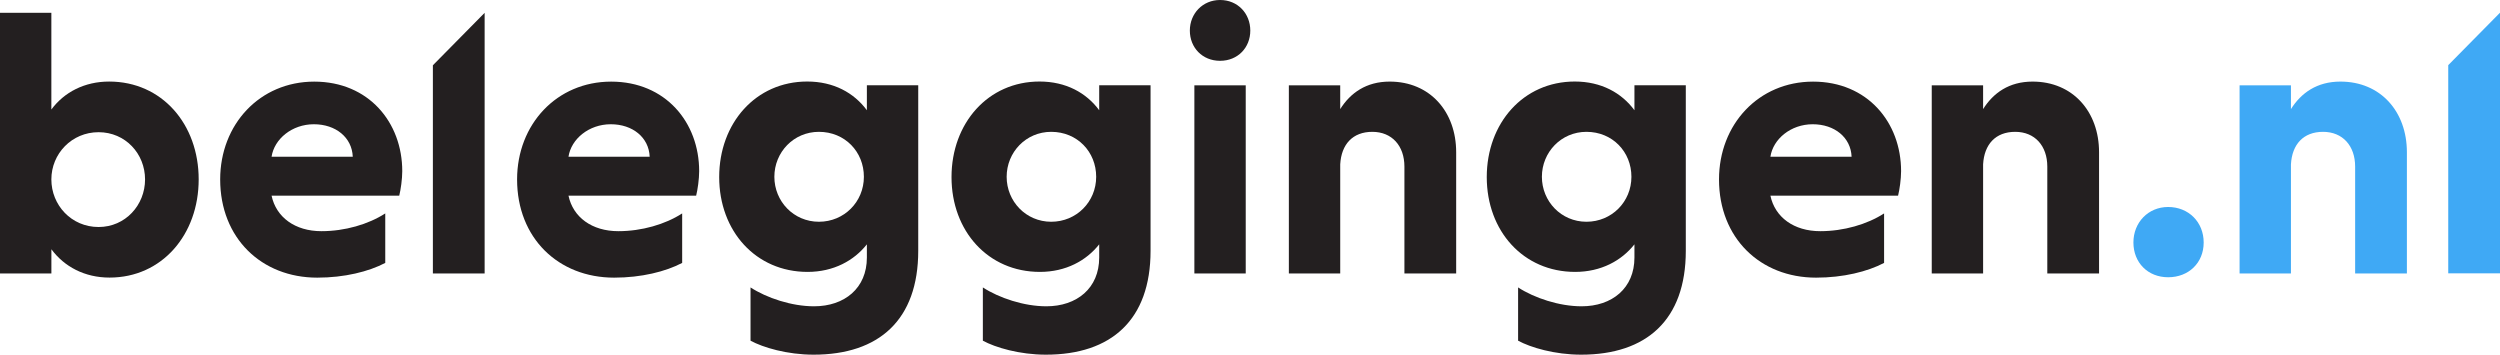
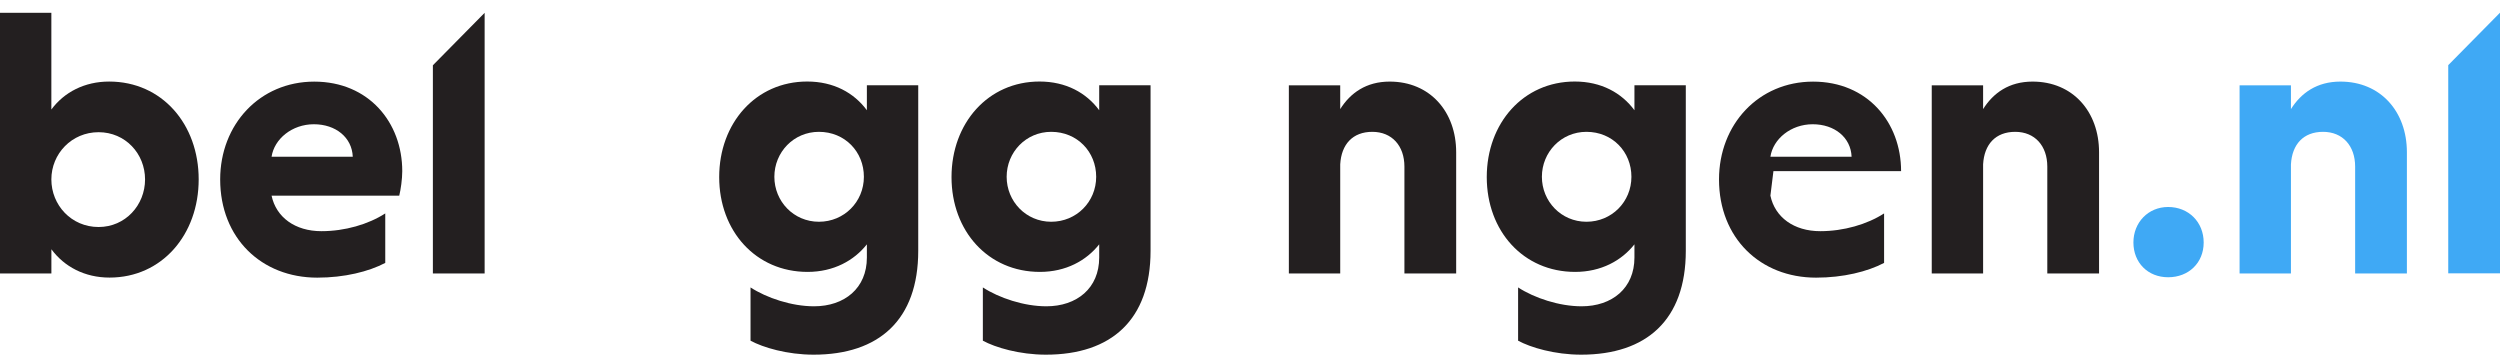
<svg xmlns="http://www.w3.org/2000/svg" id="a" viewBox="0 0 761.76 108.07">
  <defs>
    <style>.b{fill:#3fa9f5;}.b,.c{stroke-width:0px;}.c{fill:#231f20;}</style>
  </defs>
  <path class="c" d="M15.65,83.33H0V3.91h15.65v29.46c3.91-5.29,10.13-8.52,17.61-8.52,16.11,0,27.28,13.01,27.28,29.81s-11.16,29.92-27.16,29.92c-7.6,0-13.81-3.34-17.72-8.63v7.37ZM30.04,69.17c8.17,0,14.16-6.68,14.16-14.5s-5.98-14.39-14.16-14.39-14.39,6.56-14.39,14.39,6.1,14.5,14.39,14.5" />
  <path class="c" d="M82.75,59.62c1.38,6.56,7.14,10.82,15.19,10.82,7.14,0,14.27-2.07,19.45-5.41v15.08c-5.06,2.65-12.43,4.49-20.72,4.49-17.03,0-29.58-12.08-29.58-29.92,0-16.8,12.08-29.81,28.66-29.81s26.82,12.43,26.82,27.28c0,2.42-.46,5.64-.92,7.48h-38.9ZM82.75,47.76h24.74c-.23-5.87-5.18-9.9-11.85-9.9s-12.08,4.49-12.89,9.9" />
  <path class="c" d="M147.67,83.33h-15.77V19.89c5.26-5.33,10.51-10.65,15.77-15.98v79.41Z" />
-   <path class="c" d="M173.22,59.62c1.38,6.56,7.14,10.82,15.19,10.82,7.14,0,14.27-2.07,19.45-5.41v15.08c-5.06,2.65-12.43,4.49-20.72,4.49-17.03,0-29.58-12.08-29.58-29.92,0-16.8,12.08-29.81,28.66-29.81s26.82,12.43,26.82,27.28c0,2.42-.46,5.64-.92,7.48h-38.9ZM173.22,47.76h24.74c-.23-5.87-5.18-9.9-11.85-9.9s-12.08,4.49-12.89,9.9" />
  <path class="c" d="M279.79,26.01v50.41c0,21.06-11.97,31.65-31.88,31.65-8.06,0-15.42-2.19-19.22-4.26v-16.23c4.95,3.22,12.55,5.75,19.34,5.75,9.32,0,16.11-5.52,16.11-14.85v-4.03c-3.91,4.95-10.13,8.4-18.07,8.4-15.77,0-26.93-12.43-26.93-28.89s11.16-29.12,26.82-29.12c8.06,0,14.27,3.45,18.18,8.75v-7.6h15.65ZM249.53,40.17c-7.71,0-13.58,6.22-13.58,13.7s5.87,13.7,13.58,13.7,13.7-6.1,13.7-13.7-5.76-13.7-13.7-13.7" />
  <path class="c" d="M350.58,26.01v50.41c0,21.06-11.97,31.65-31.88,31.65-8.06,0-15.42-2.19-19.22-4.26v-16.23c4.95,3.22,12.54,5.75,19.34,5.75,9.32,0,16.11-5.52,16.11-14.85v-4.03c-3.91,4.95-10.13,8.4-18.07,8.4-15.77,0-26.93-12.43-26.93-28.89s11.16-29.12,26.82-29.12c8.06,0,14.27,3.45,18.18,8.75v-7.6h15.65ZM320.31,40.17c-7.71,0-13.58,6.22-13.58,13.7s5.87,13.7,13.58,13.7,13.7-6.1,13.7-13.7-5.76-13.7-13.7-13.7" />
-   <path class="c" d="M371.76,0c5.41,0,9.21,4.14,9.21,9.32s-3.8,9.21-9.21,9.21-9.21-4.03-9.21-9.21,3.91-9.32,9.21-9.32M379.58,83.33h-15.65V26.01h15.65v57.32Z" />
  <path class="c" d="M408.36,33.26c3.11-4.95,7.94-8.4,15.08-8.4,12.31,0,20.26,9.21,20.26,21.52v36.95h-15.77v-32.57c0-6.33-3.8-10.59-9.78-10.59s-9.44,3.8-9.78,9.9v33.26h-15.65V26.01h15.65v7.25Z" />
  <path class="c" d="M513.67,26.01v50.41c0,21.06-11.97,31.65-31.88,31.65-8.06,0-15.42-2.19-19.22-4.26v-16.23c4.95,3.22,12.54,5.75,19.34,5.75,9.32,0,16.11-5.52,16.11-14.85v-4.03c-3.91,4.95-10.13,8.4-18.07,8.4-15.77,0-26.93-12.43-26.93-28.89s11.16-29.12,26.82-29.12c8.06,0,14.27,3.45,18.18,8.75v-7.6h15.65ZM483.4,40.17c-7.71,0-13.58,6.22-13.58,13.7s5.87,13.7,13.58,13.7,13.7-6.1,13.7-13.7-5.76-13.7-13.7-13.7" />
-   <path class="c" d="M539.45,59.62c1.38,6.56,7.14,10.82,15.19,10.82,7.14,0,14.27-2.07,19.45-5.41v15.08c-5.06,2.65-12.43,4.49-20.72,4.49-17.03,0-29.58-12.08-29.58-29.92,0-16.8,12.08-29.81,28.66-29.81s26.82,12.43,26.82,27.28c0,2.42-.46,5.64-.92,7.48h-38.9ZM539.45,47.76h24.74c-.23-5.87-5.18-9.9-11.85-9.9s-12.08,4.49-12.89,9.9" />
+   <path class="c" d="M539.45,59.62c1.38,6.56,7.14,10.82,15.19,10.82,7.14,0,14.27-2.07,19.45-5.41v15.08c-5.06,2.65-12.43,4.49-20.72,4.49-17.03,0-29.58-12.08-29.58-29.92,0-16.8,12.08-29.81,28.66-29.81s26.82,12.43,26.82,27.28h-38.9ZM539.45,47.76h24.74c-.23-5.87-5.18-9.9-11.85-9.9s-12.08,4.49-12.89,9.9" />
  <path class="c" d="M604.25,33.26c3.11-4.95,7.94-8.4,15.08-8.4,12.31,0,20.26,9.21,20.26,21.52v36.95h-15.77v-32.57c0-6.33-3.8-10.59-9.78-10.59s-9.44,3.8-9.78,9.9v33.26h-15.65V26.01h15.65v7.25Z" />
  <path class="b" d="M660.65,63.07c6.22,0,10.82,4.6,10.82,10.82s-4.6,10.59-10.82,10.59-10.59-4.49-10.59-10.59,4.49-10.82,10.59-10.82" />
  <path class="b" d="M698.05,33.26c3.11-4.95,7.94-8.4,15.08-8.4,12.32,0,20.26,9.21,20.26,21.52v36.95h-15.77v-32.57c0-6.33-3.8-10.59-9.78-10.59s-9.44,3.8-9.78,9.9v33.26h-15.65V26.01h15.65v7.25Z" />
  <path class="b" d="M761.76,83.29h-15.77V19.85c5.26-5.33,10.51-10.65,15.77-15.98v79.41Z" />
</svg>